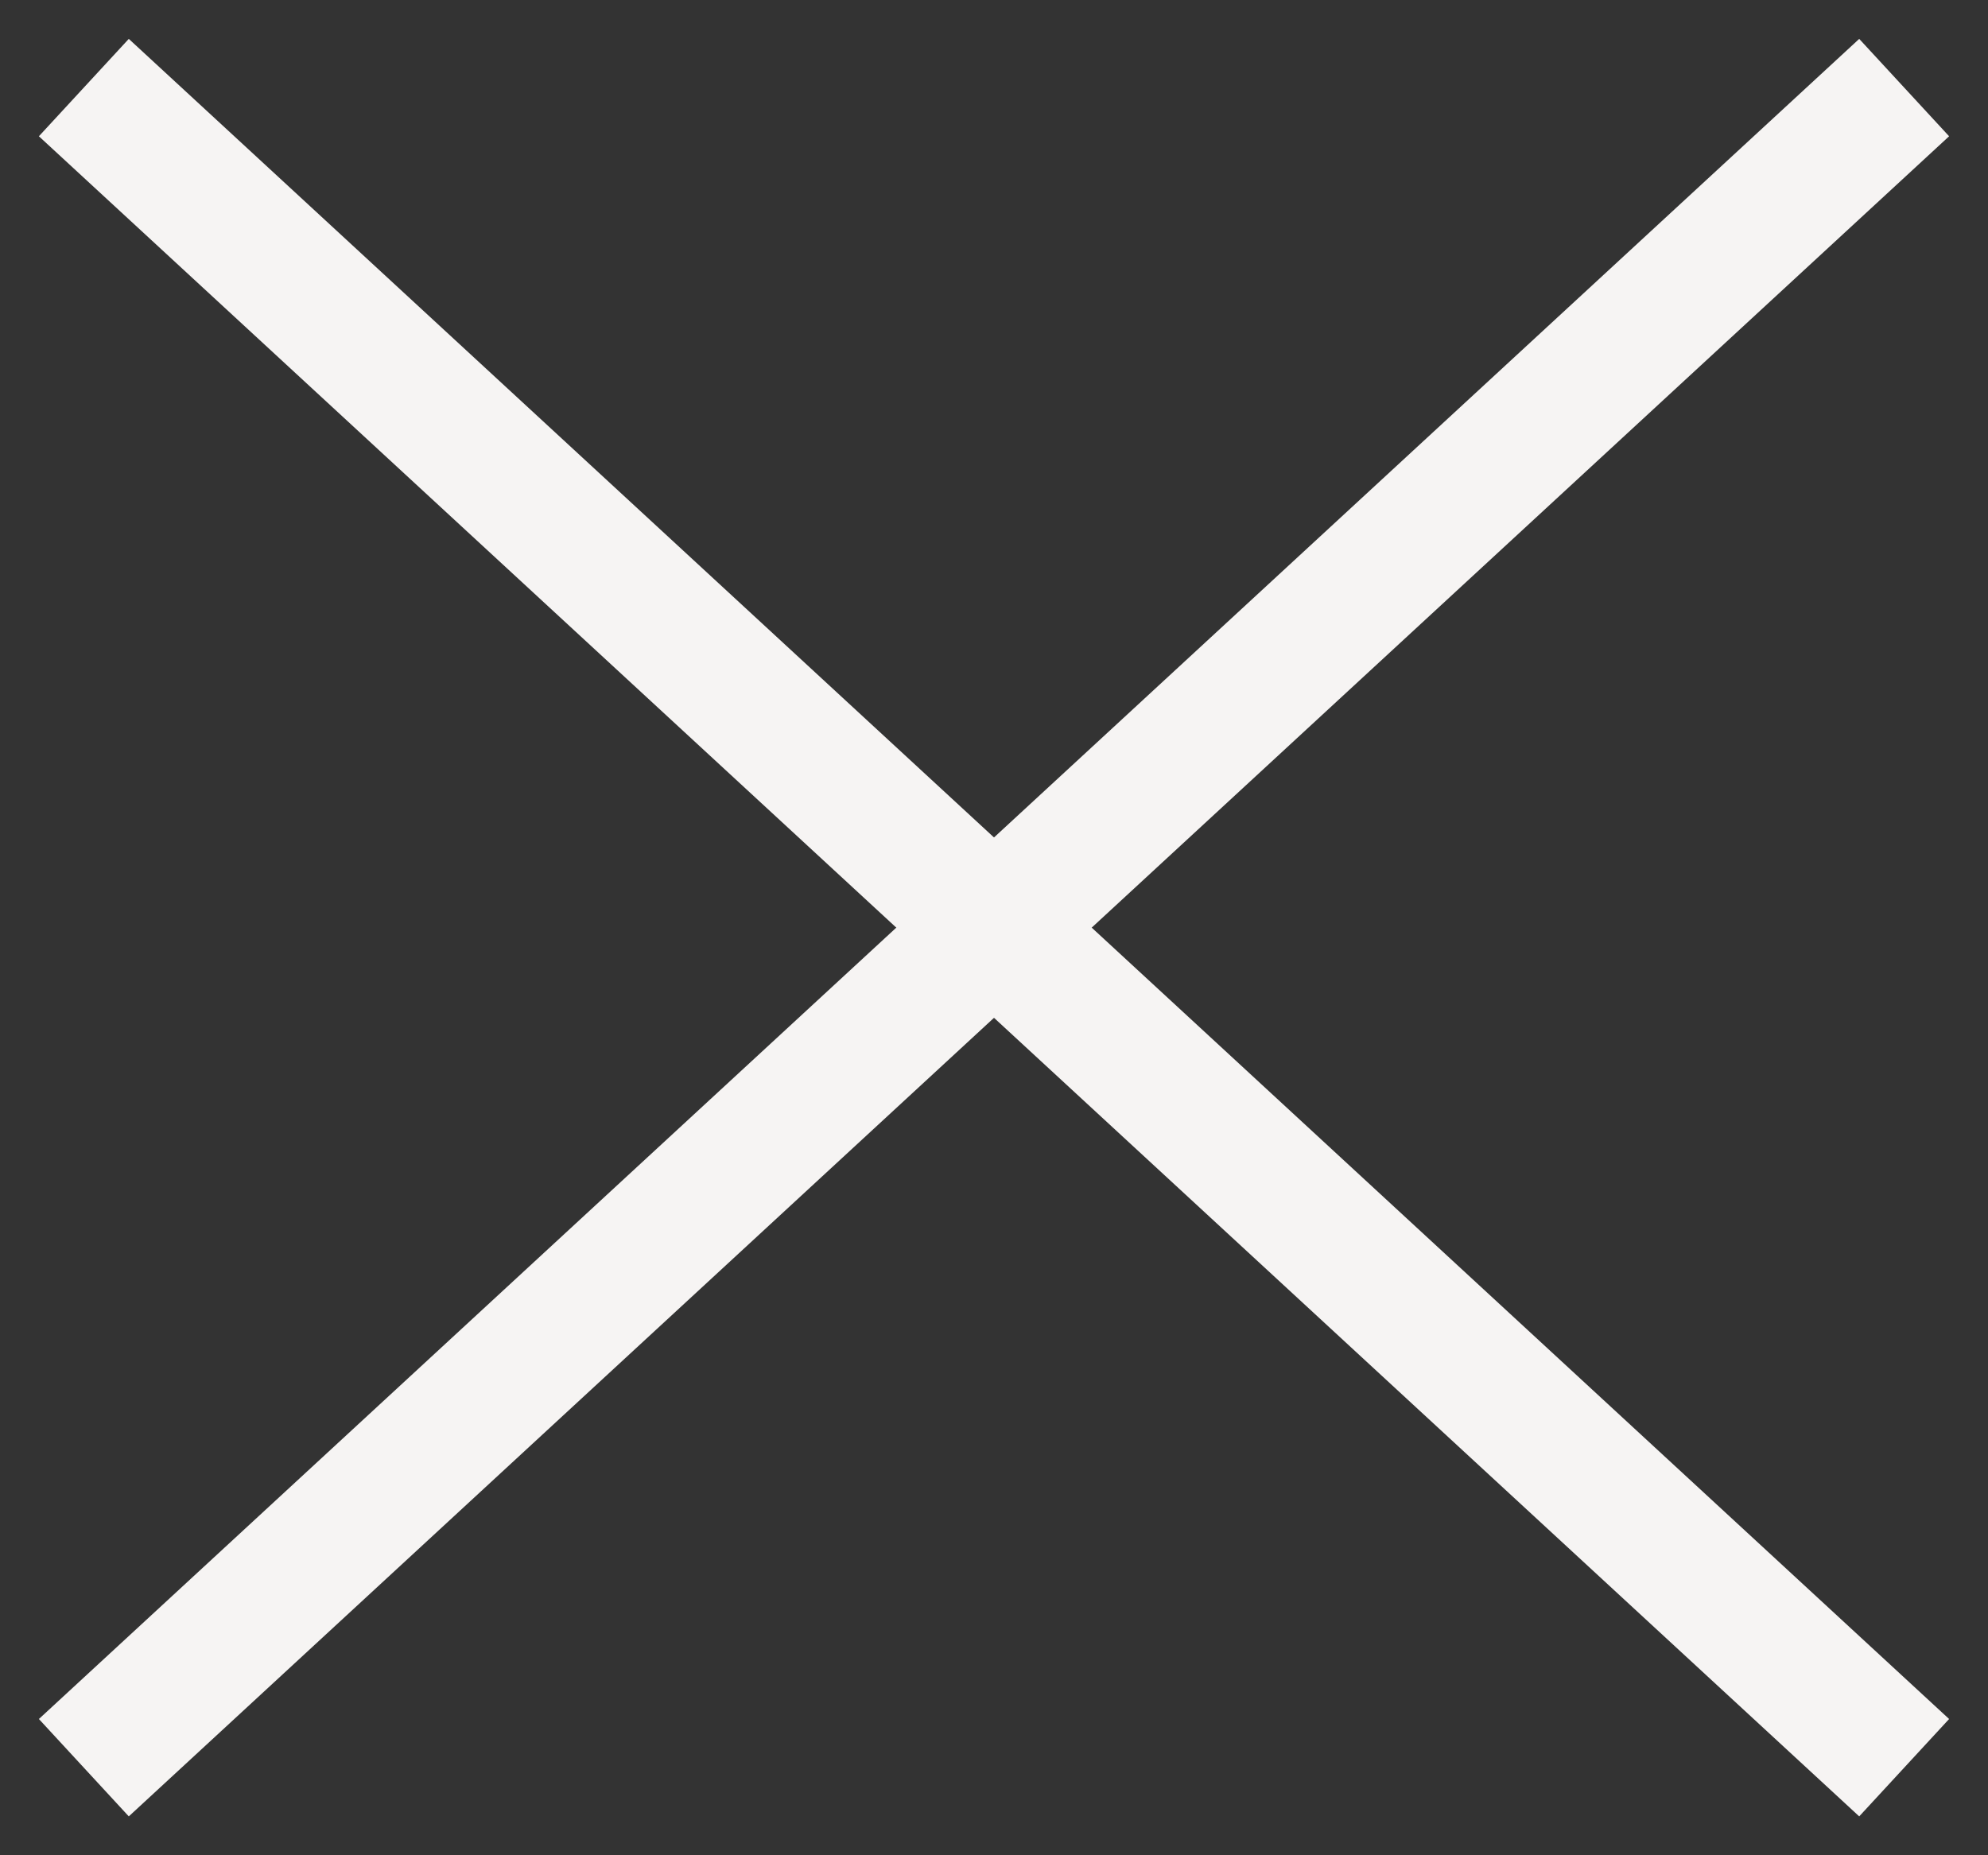
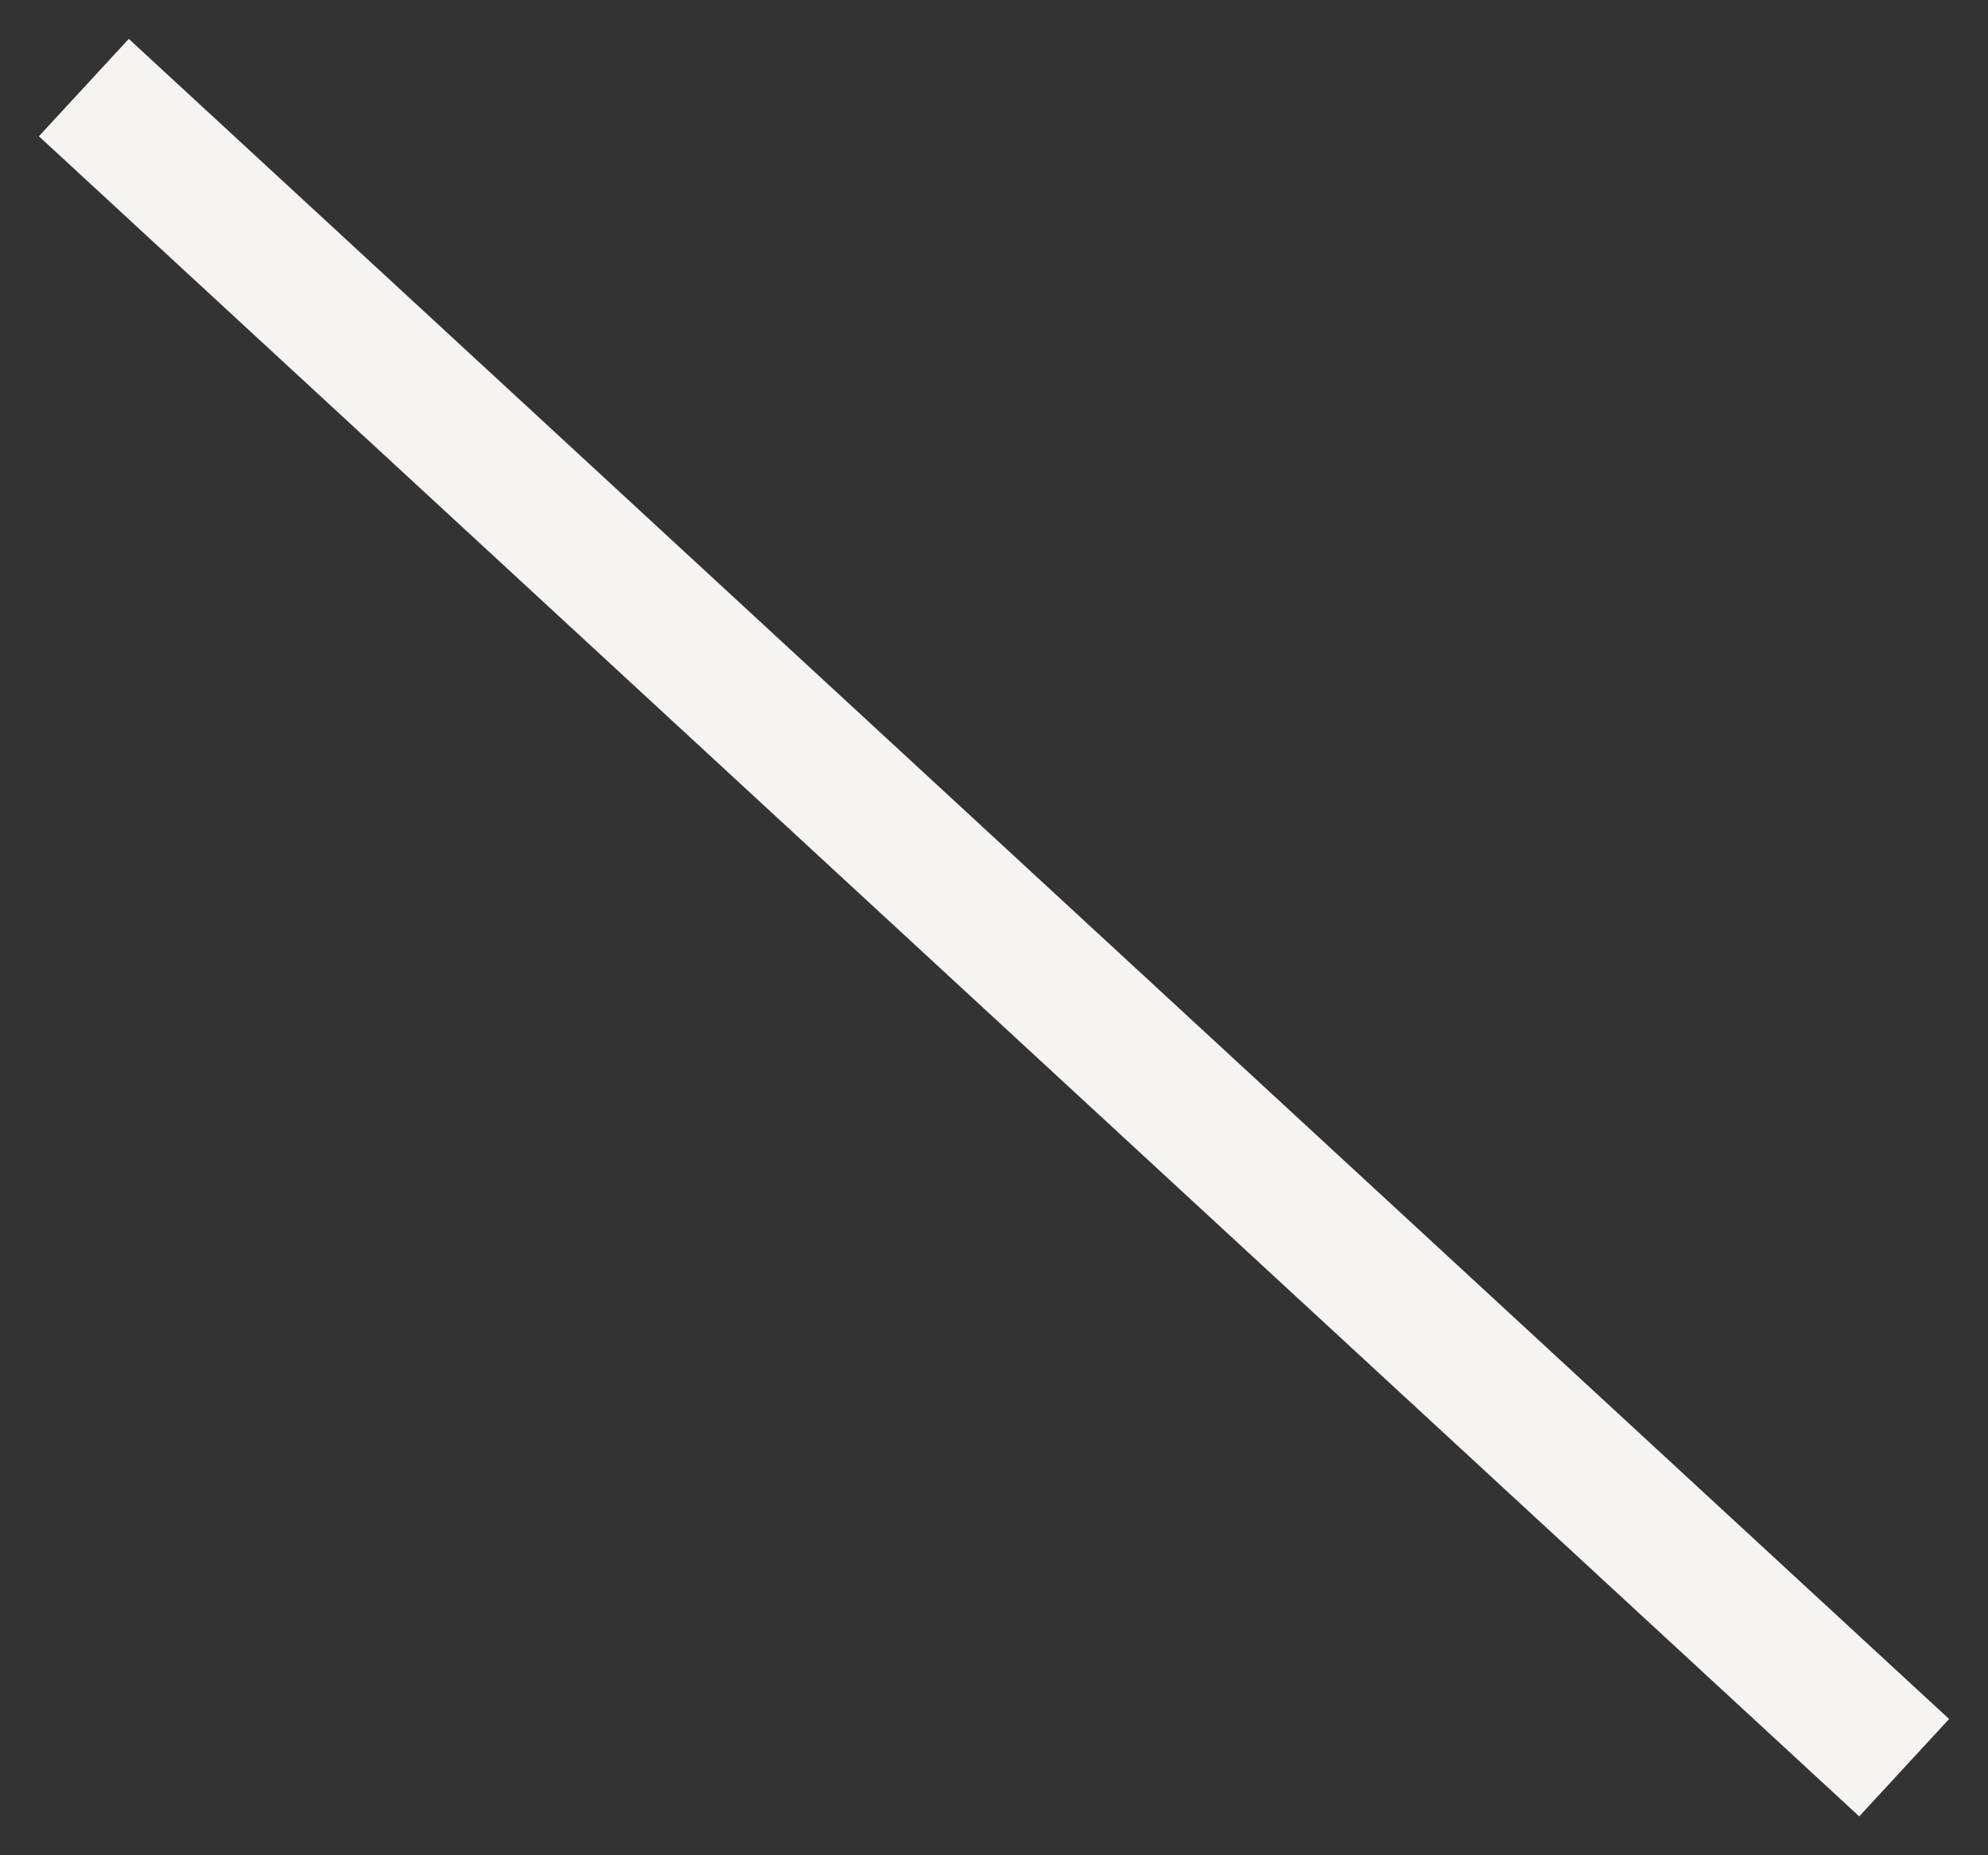
<svg xmlns="http://www.w3.org/2000/svg" width="15" height="14" viewBox="0 0 15 14" fill="none">
  <rect x="0" y="0" width="15" height="14" fill="#333333" stroke="none" />
-   <path d="M14 1L1 13" stroke="#F6F4F3" stroke-linecap="square" stroke-linejoin="round" />
  <path d="M14 13L1 1" stroke="#F6F4F3" stroke-linecap="square" stroke-linejoin="round" />
</svg>